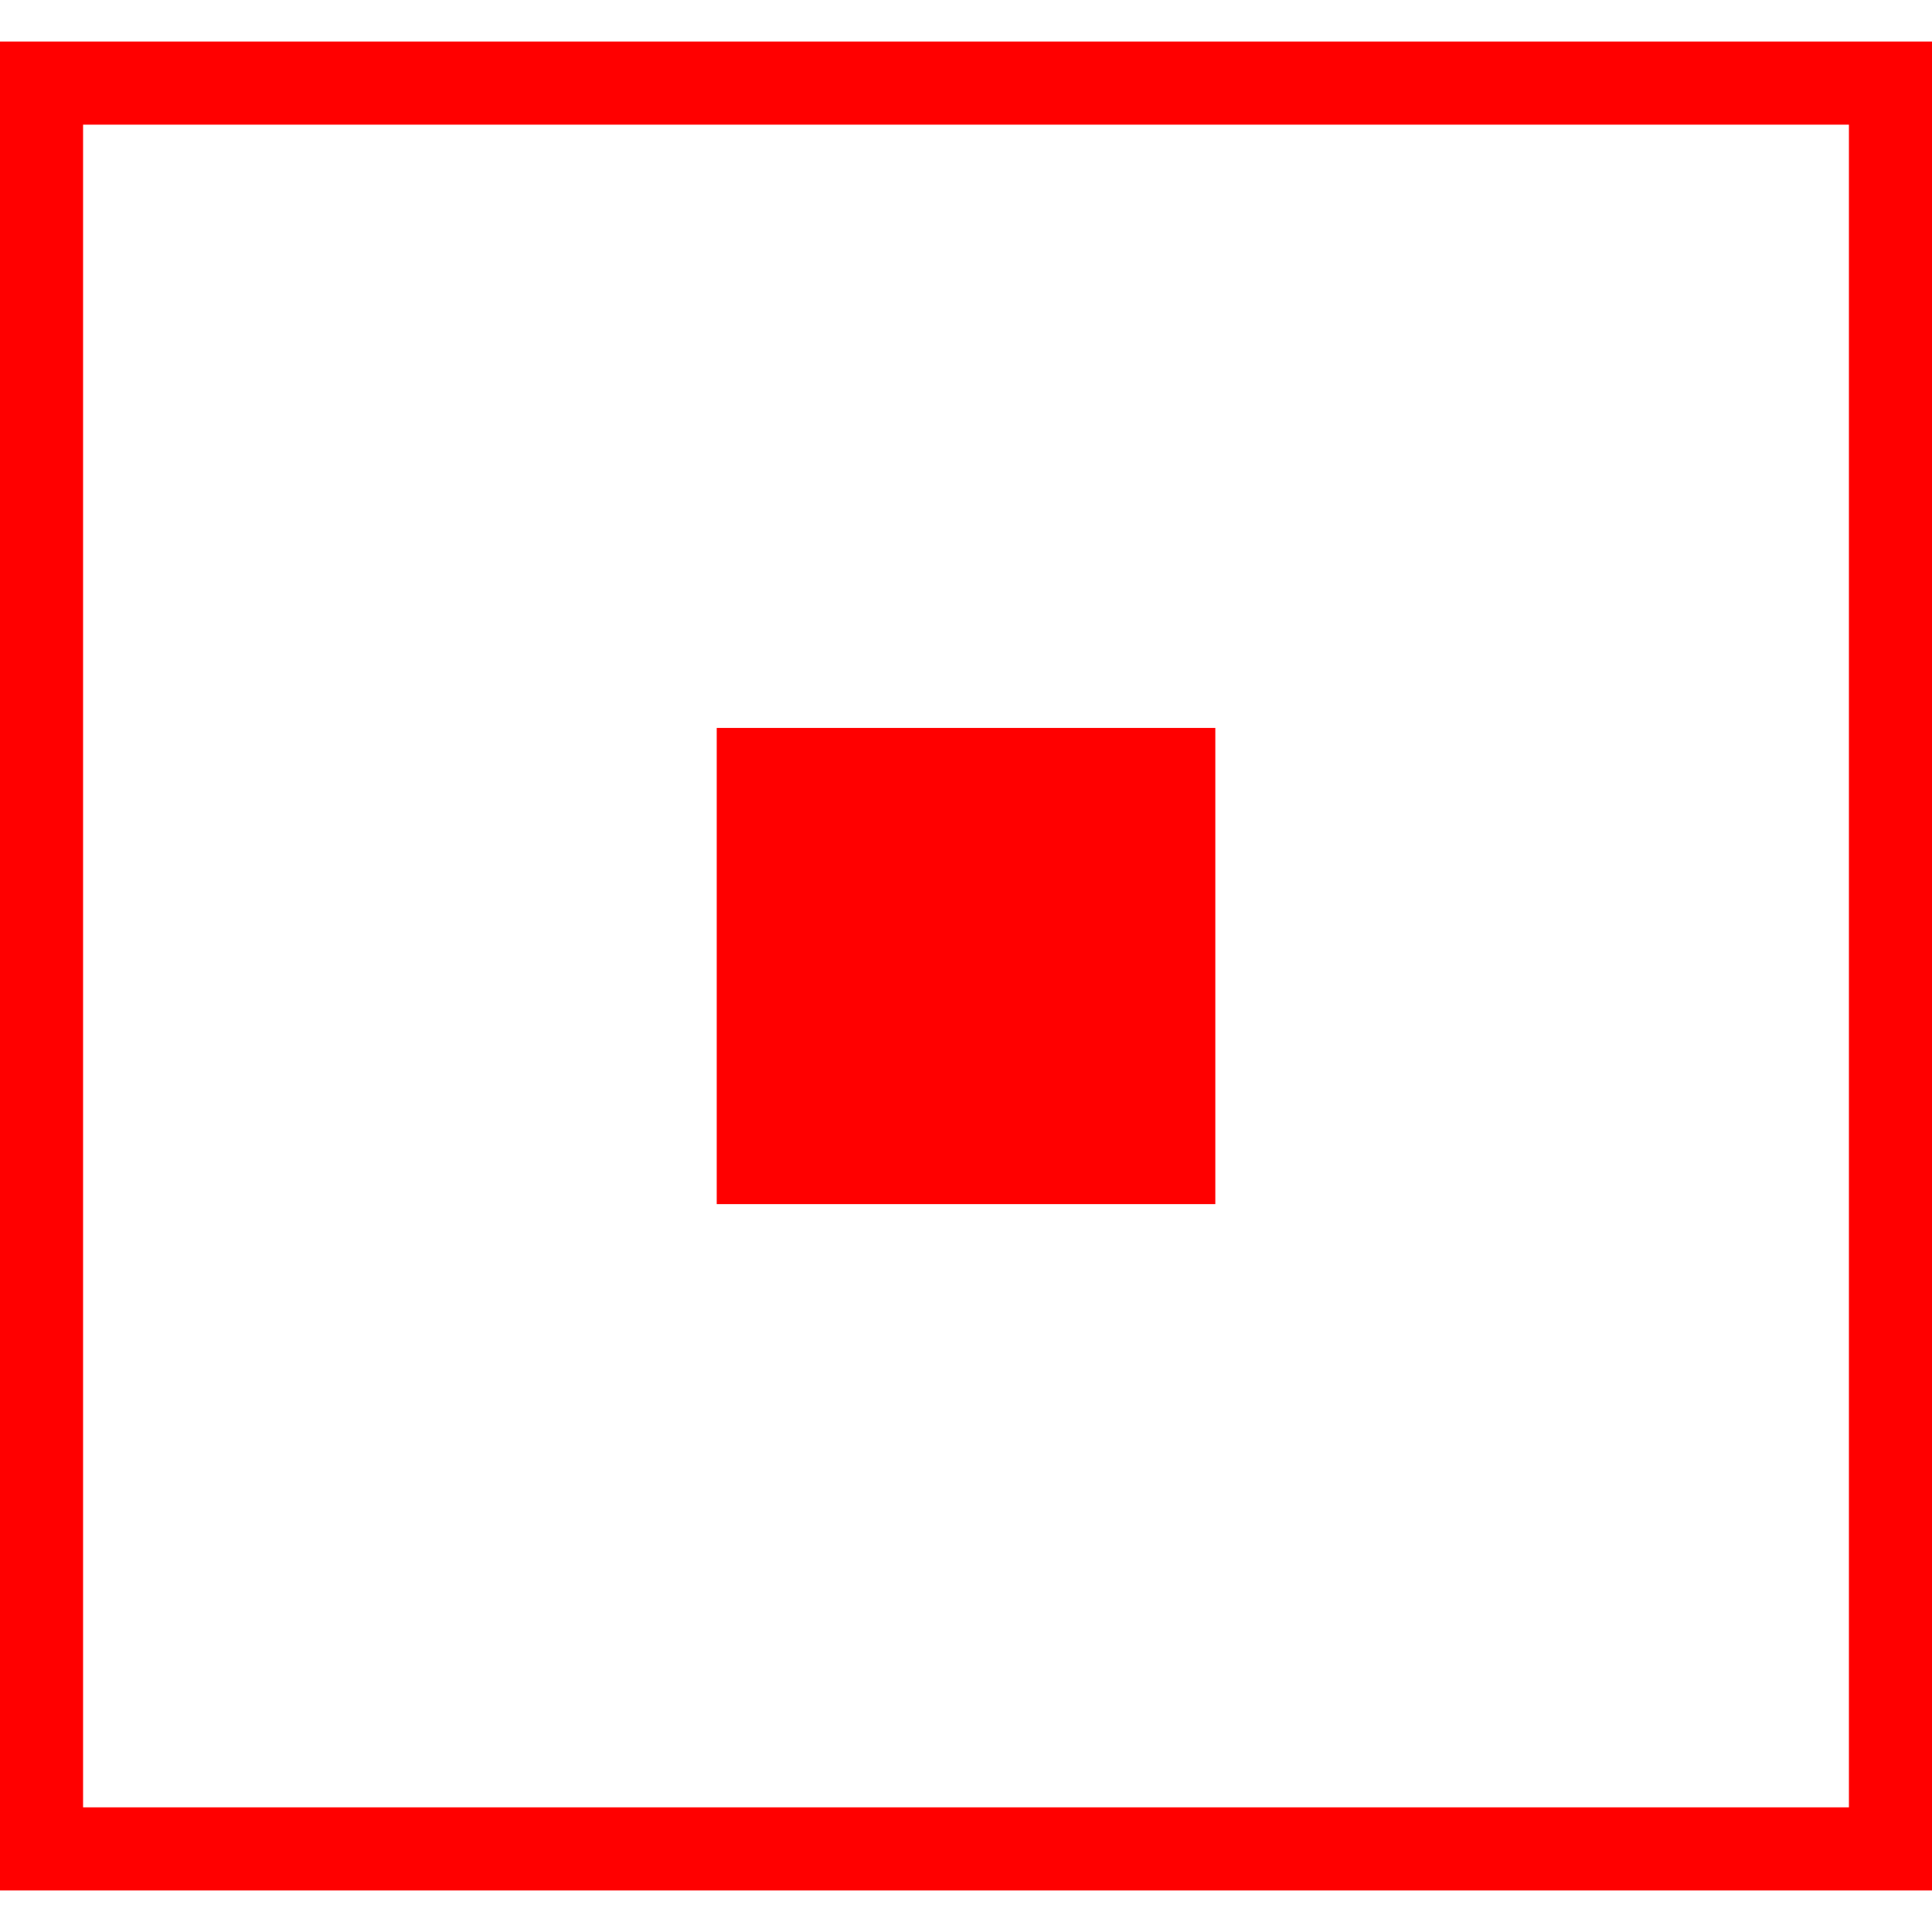
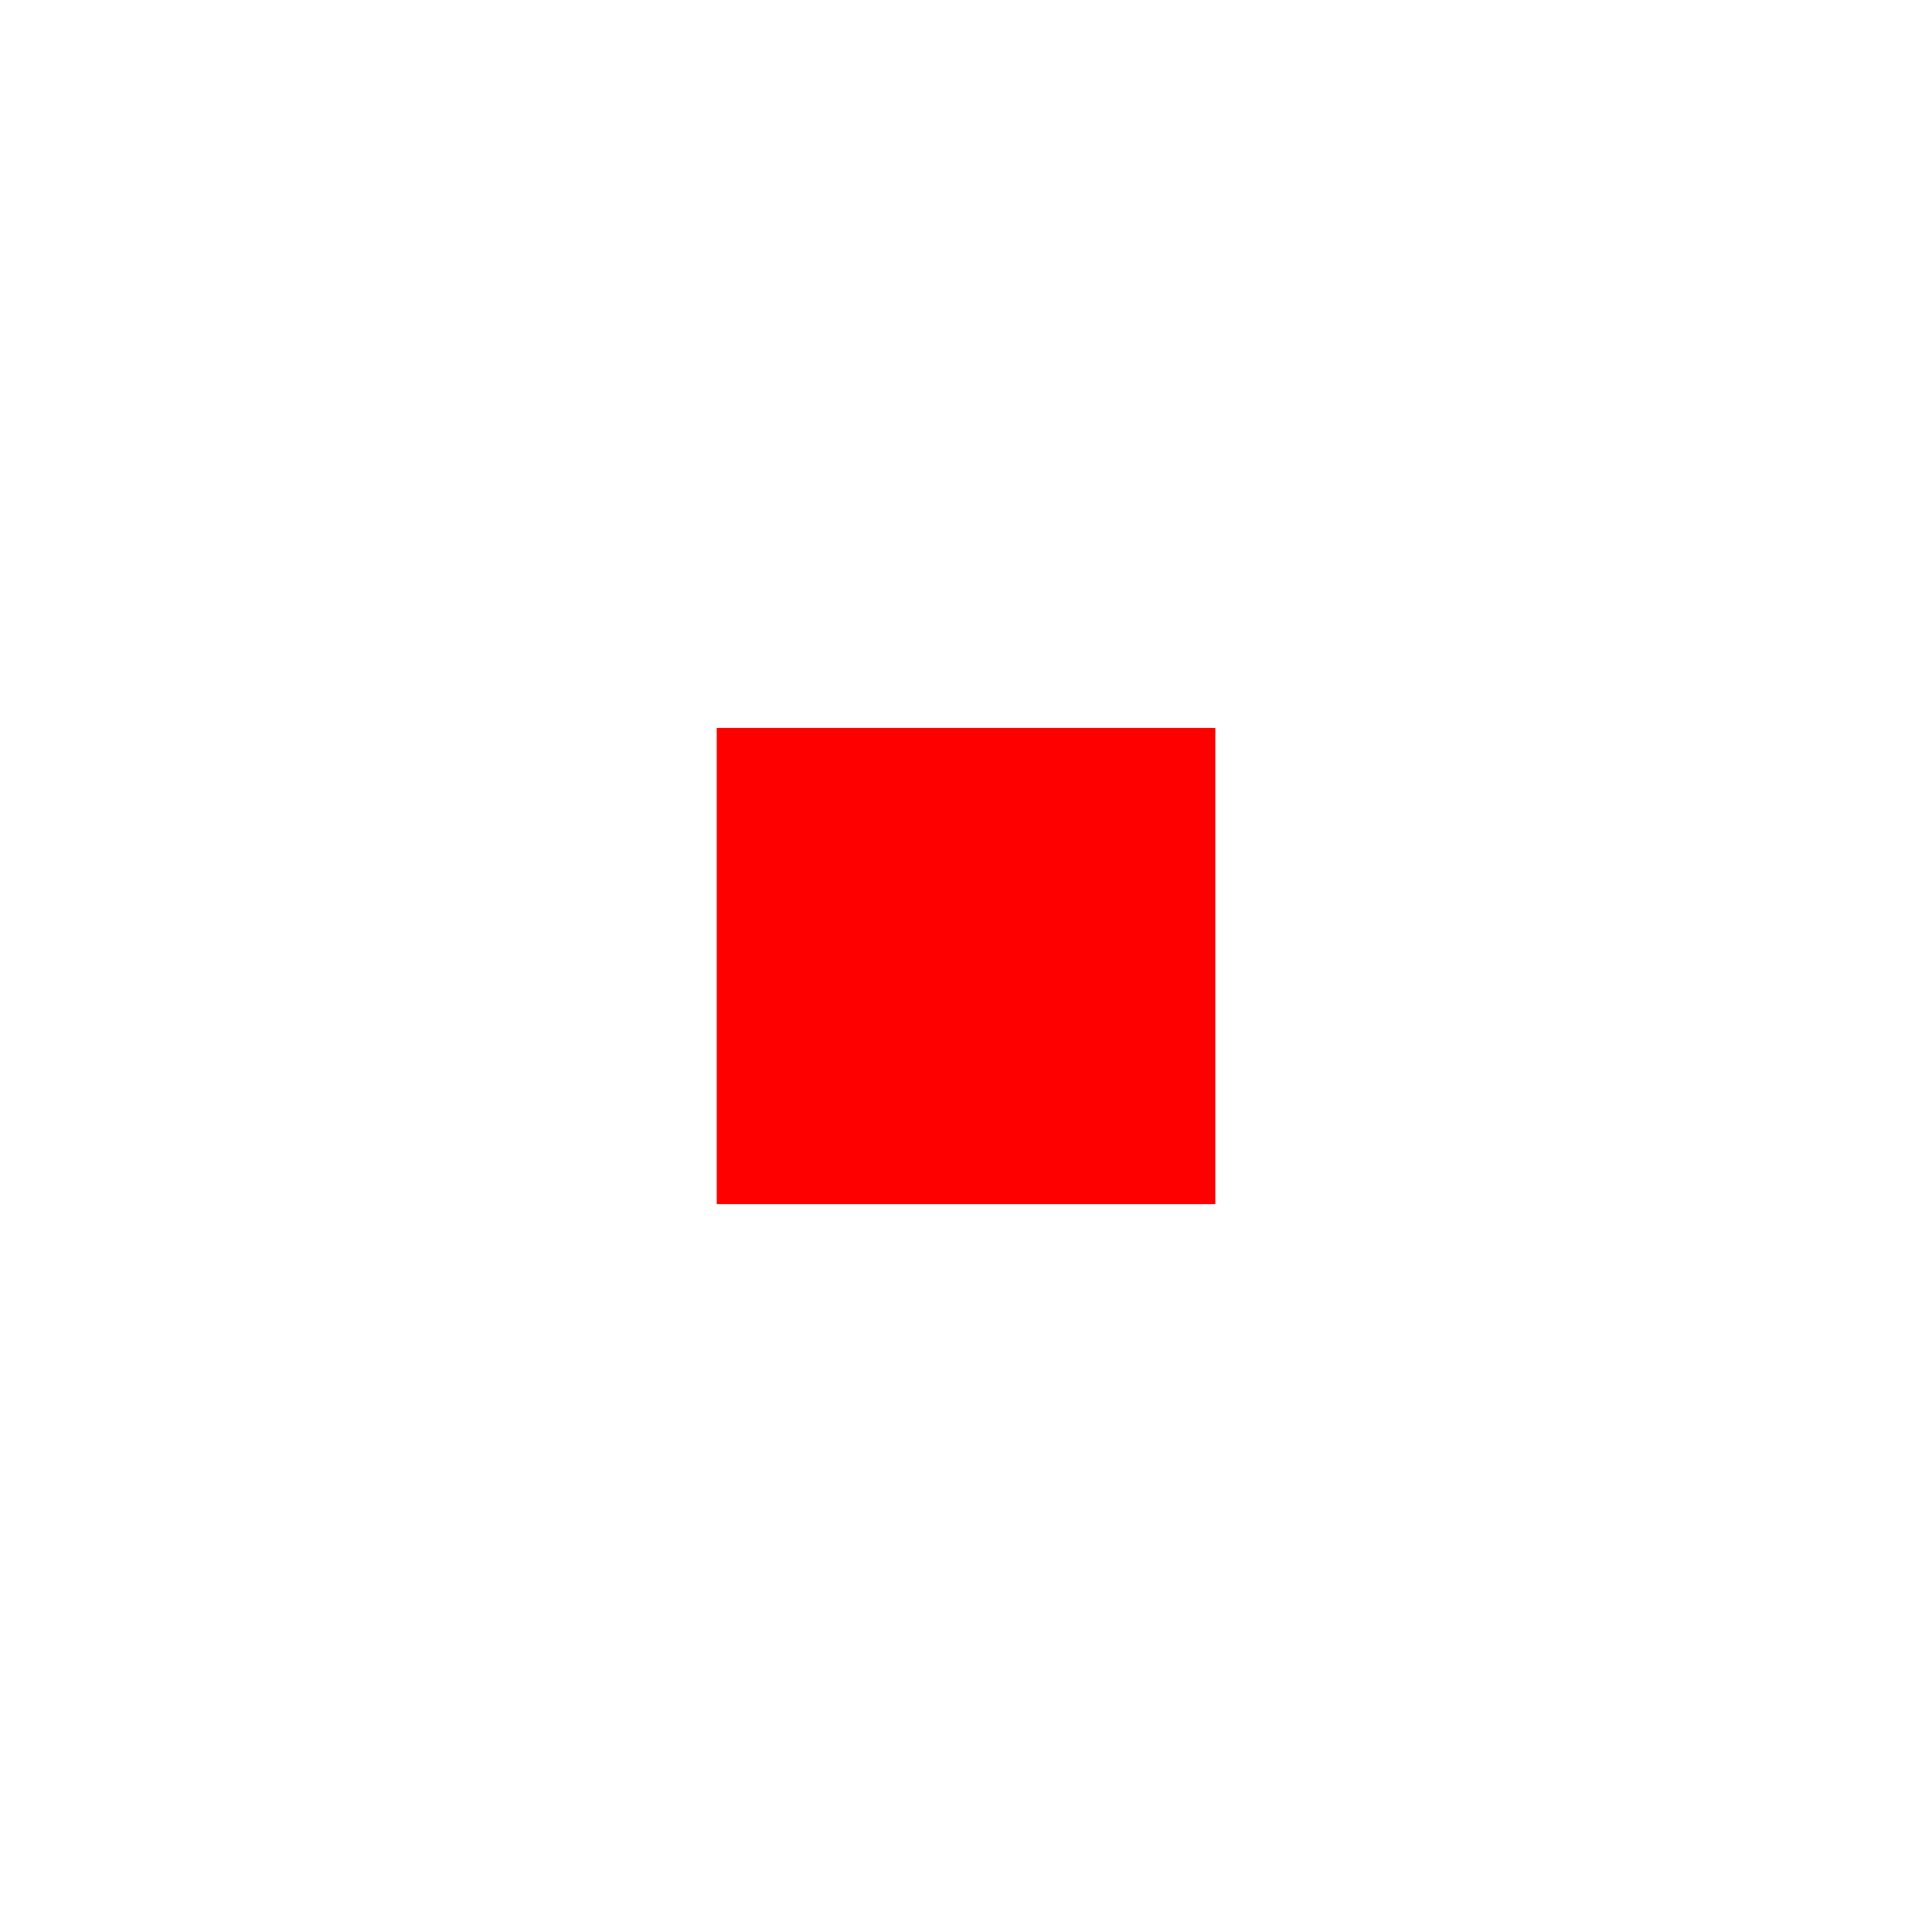
<svg xmlns="http://www.w3.org/2000/svg" id="图层_1" data-name="图层 1" viewBox="0 0 400 400">
  <defs>
    <style>.cls-1{fill:red;}</style>
  </defs>
-   <path class="cls-1" d="M0,8.6V391.4H400V8.6ZM382.8,374.19H17.2V25.81H382.8Z" />
  <rect class="cls-1" x="148.39" y="150.71" width="103.23" height="98.59" />
</svg>